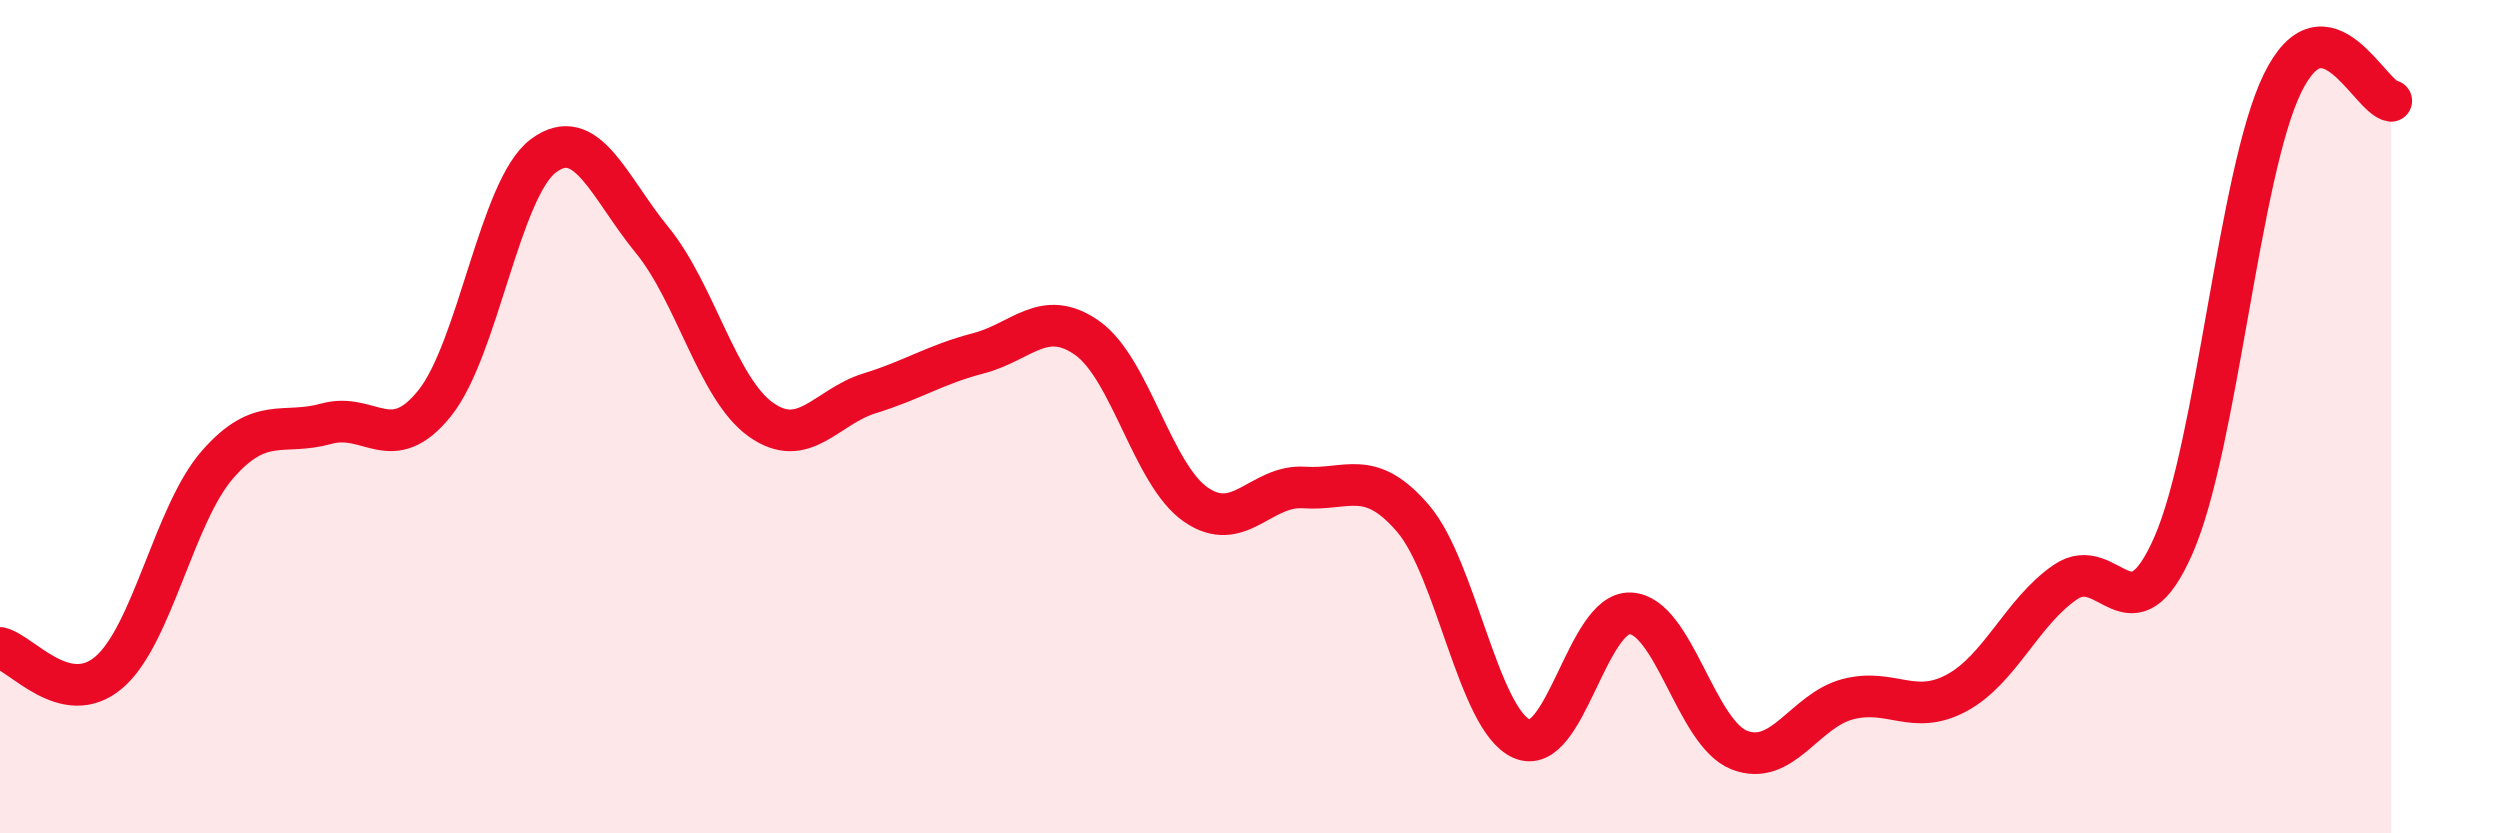
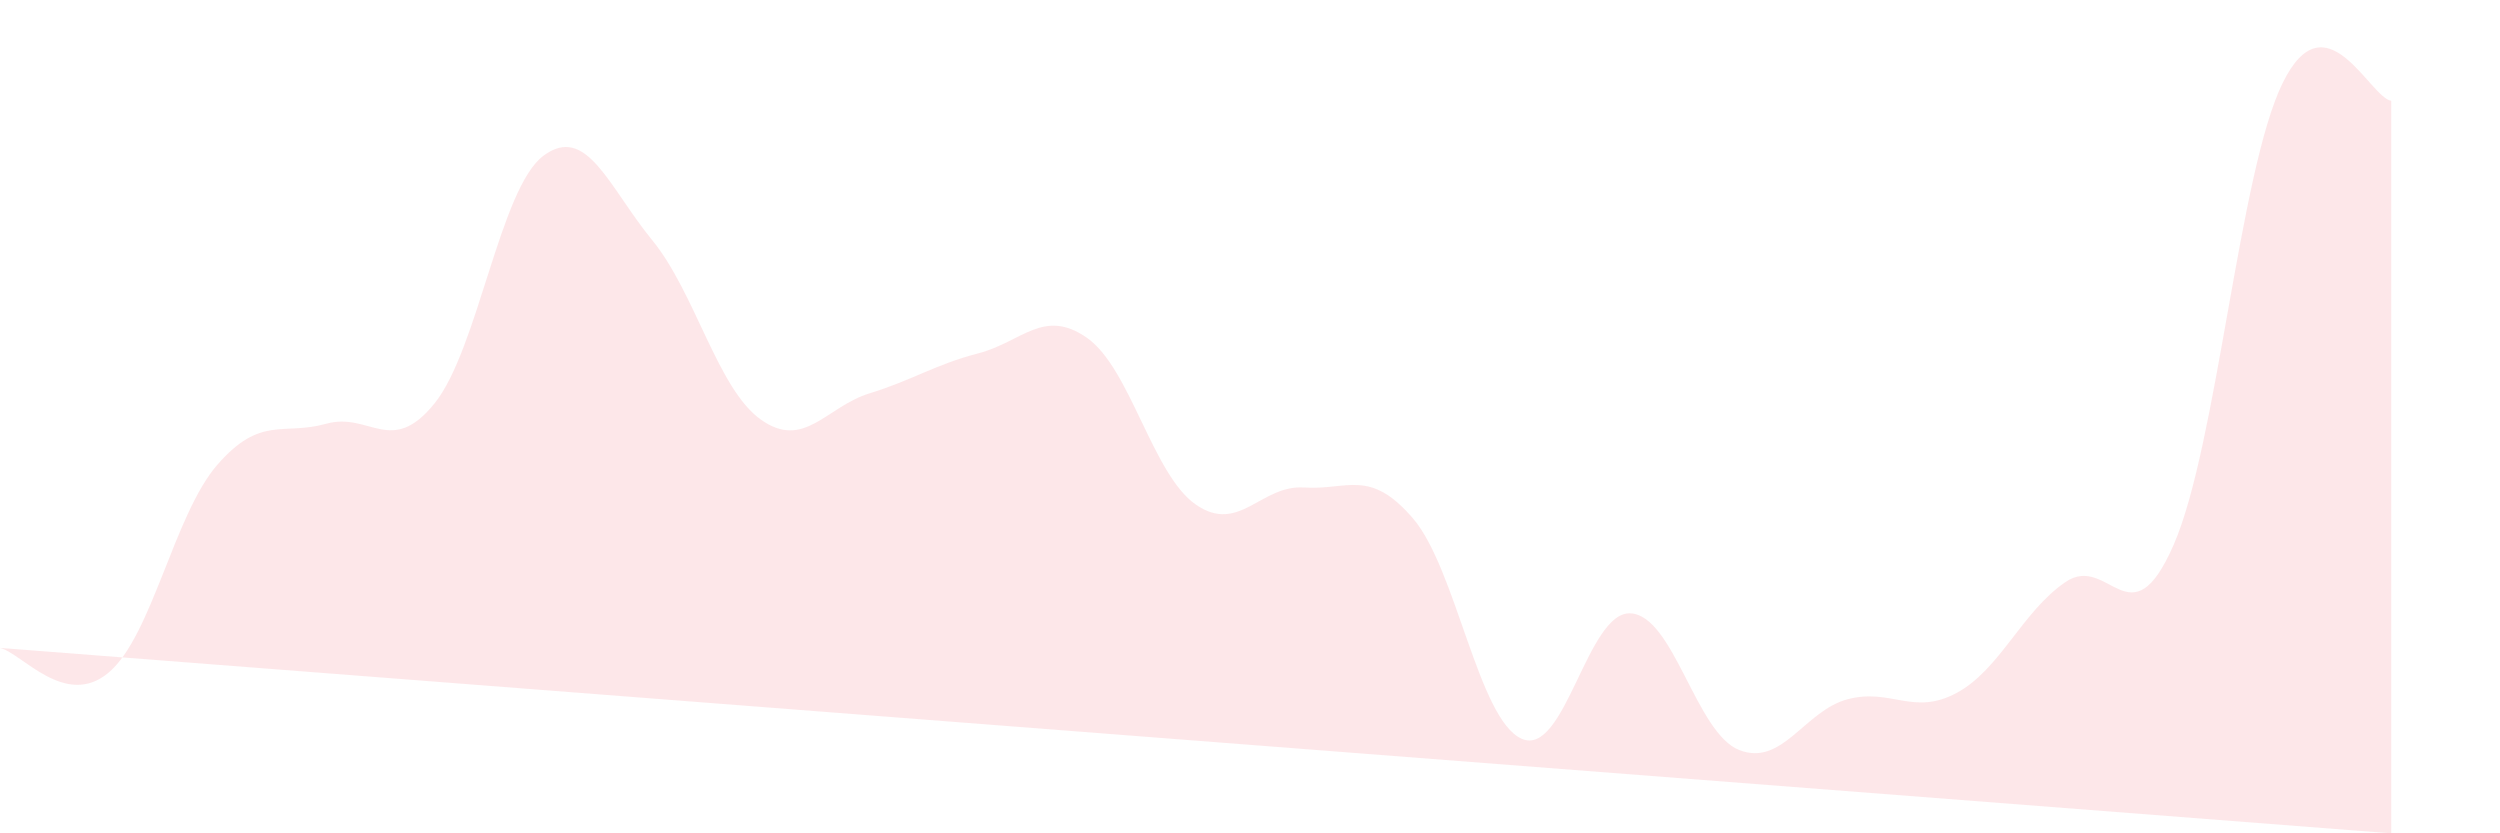
<svg xmlns="http://www.w3.org/2000/svg" width="60" height="20" viewBox="0 0 60 20">
-   <path d="M 0,15.55 C 0.52,15.67 1.57,17.02 2.61,16.14 C 3.65,15.26 4.18,12.34 5.22,11.15 C 6.26,9.96 6.79,10.46 7.83,10.17 C 8.87,9.88 9.39,10.97 10.43,9.68 C 11.47,8.39 12,4.52 13.04,3.74 C 14.08,2.96 14.61,4.49 15.65,5.76 C 16.69,7.03 17.22,9.33 18.26,10.07 C 19.3,10.81 19.83,9.76 20.87,9.44 C 21.91,9.12 22.44,8.75 23.48,8.48 C 24.52,8.21 25.05,7.38 26.09,8.11 C 27.13,8.84 27.66,11.39 28.7,12.11 C 29.74,12.83 30.26,11.63 31.3,11.7 C 32.34,11.77 32.87,11.23 33.91,12.44 C 34.95,13.65 35.48,17.27 36.52,17.73 C 37.56,18.19 38.09,14.67 39.13,14.72 C 40.17,14.77 40.7,17.59 41.74,18 C 42.78,18.41 43.31,17.05 44.35,16.78 C 45.39,16.51 45.92,17.19 46.96,16.63 C 48,16.07 48.53,14.68 49.57,13.97 C 50.61,13.26 51.13,15.46 52.17,13.07 C 53.21,10.68 53.74,4.13 54.78,2 C 55.82,-0.13 56.87,2.34 57.39,2.42L57.39 20L0 20Z" fill="#EB0A25" opacity="0.1" stroke-linecap="round" stroke-linejoin="round" />
-   <path d="M 0,15.55 C 0.52,15.67 1.57,17.02 2.61,16.14 C 3.65,15.26 4.18,12.34 5.22,11.15 C 6.26,9.96 6.79,10.46 7.83,10.17 C 8.87,9.88 9.39,10.97 10.43,9.68 C 11.47,8.39 12,4.52 13.04,3.74 C 14.08,2.96 14.61,4.49 15.65,5.76 C 16.69,7.03 17.22,9.33 18.26,10.07 C 19.3,10.81 19.83,9.76 20.87,9.44 C 21.91,9.12 22.44,8.75 23.48,8.48 C 24.52,8.21 25.05,7.38 26.09,8.11 C 27.13,8.84 27.66,11.39 28.7,12.11 C 29.74,12.83 30.26,11.63 31.3,11.7 C 32.34,11.77 32.87,11.23 33.91,12.44 C 34.95,13.65 35.48,17.27 36.52,17.73 C 37.56,18.19 38.09,14.67 39.13,14.72 C 40.17,14.77 40.7,17.59 41.74,18 C 42.78,18.41 43.31,17.05 44.35,16.78 C 45.39,16.51 45.92,17.19 46.96,16.63 C 48,16.07 48.53,14.68 49.57,13.97 C 50.61,13.26 51.13,15.46 52.17,13.07 C 53.21,10.68 53.74,4.13 54.78,2 C 55.82,-0.13 56.87,2.34 57.39,2.42" stroke="#EB0A25" stroke-width="1" fill="none" stroke-linecap="round" stroke-linejoin="round" />
+   <path d="M 0,15.55 C 0.52,15.67 1.57,17.02 2.61,16.14 C 3.65,15.26 4.18,12.34 5.22,11.15 C 6.26,9.96 6.79,10.46 7.83,10.17 C 8.87,9.88 9.39,10.97 10.43,9.68 C 11.47,8.39 12,4.52 13.04,3.74 C 14.08,2.96 14.61,4.49 15.65,5.76 C 16.69,7.03 17.22,9.33 18.26,10.07 C 19.3,10.81 19.83,9.76 20.87,9.44 C 21.91,9.12 22.44,8.75 23.48,8.48 C 24.52,8.21 25.05,7.38 26.09,8.11 C 27.13,8.84 27.66,11.39 28.7,12.11 C 29.74,12.83 30.26,11.63 31.3,11.7 C 32.34,11.77 32.87,11.23 33.91,12.44 C 34.95,13.65 35.48,17.27 36.52,17.73 C 37.56,18.19 38.09,14.67 39.13,14.72 C 40.17,14.77 40.7,17.59 41.74,18 C 42.78,18.41 43.31,17.05 44.35,16.78 C 45.39,16.51 45.92,17.19 46.96,16.63 C 48,16.07 48.53,14.68 49.57,13.97 C 50.61,13.26 51.13,15.46 52.17,13.07 C 53.21,10.68 53.74,4.13 54.78,2 C 55.82,-0.13 56.87,2.34 57.39,2.42L57.39 20Z" fill="#EB0A25" opacity="0.1" stroke-linecap="round" stroke-linejoin="round" />
</svg>